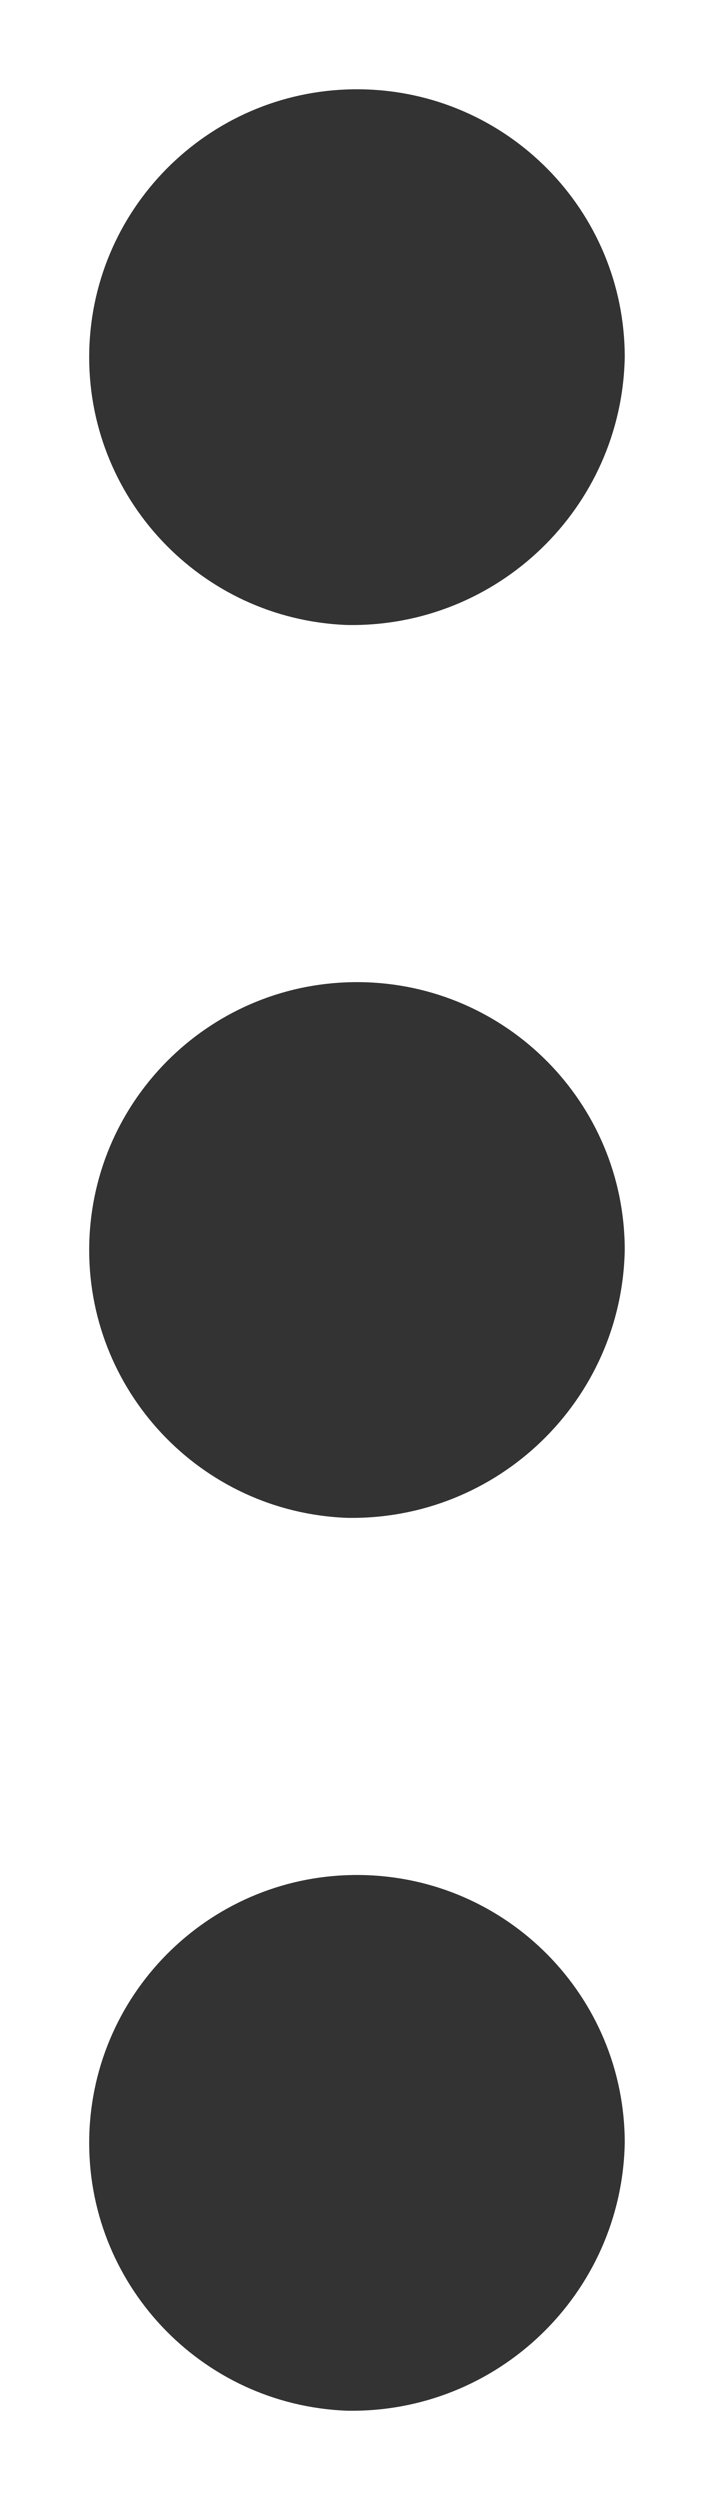
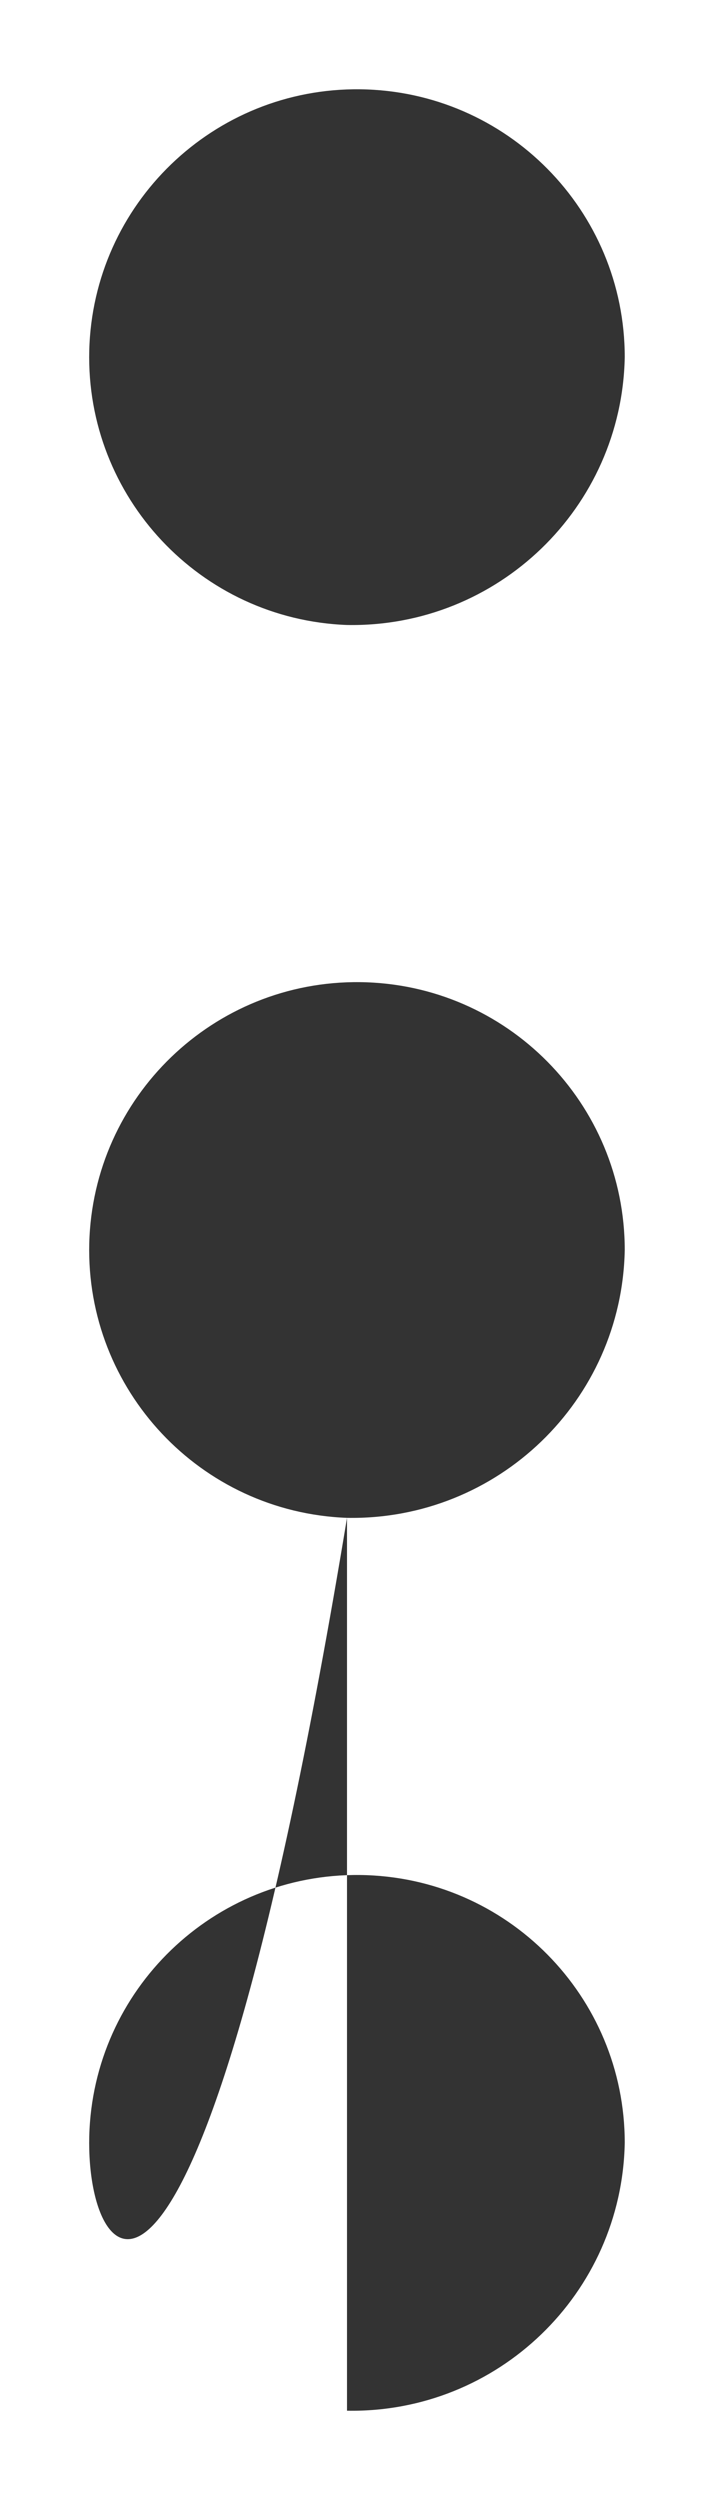
<svg xmlns="http://www.w3.org/2000/svg" width="4" height="14" viewBox="0 0 4 14" fill="none">
-   <path d="M1.944 3.5C1.123 3.469 0.48 2.784 0.5 1.963C0.521 1.142 1.197 0.49 2.018 0.5C2.84 0.51 3.5 1.179 3.5 2C3.484 2.844 2.788 3.515 1.944 3.5ZM1.944 8.5C1.123 8.469 0.48 7.784 0.5 6.963C0.521 6.142 1.197 5.49 2.018 5.5C2.84 5.51 3.5 6.179 3.5 7C3.484 7.844 2.788 8.515 1.944 8.5ZM1.944 13.5C1.123 13.469 0.48 12.784 0.5 11.963C0.521 11.142 1.197 10.49 2.018 10.5C2.84 10.51 3.5 11.179 3.5 12C3.484 12.844 2.788 13.515 1.944 13.5Z" fill="#333333" />
+   <path d="M1.944 3.5C1.123 3.469 0.48 2.784 0.5 1.963C0.521 1.142 1.197 0.49 2.018 0.5C2.84 0.51 3.5 1.179 3.5 2C3.484 2.844 2.788 3.515 1.944 3.5ZM1.944 8.5C1.123 8.469 0.48 7.784 0.5 6.963C0.521 6.142 1.197 5.49 2.018 5.5C2.84 5.51 3.5 6.179 3.5 7C3.484 7.844 2.788 8.515 1.944 8.5ZC1.123 13.469 0.48 12.784 0.5 11.963C0.521 11.142 1.197 10.49 2.018 10.5C2.84 10.51 3.5 11.179 3.5 12C3.484 12.844 2.788 13.515 1.944 13.5Z" fill="#333333" />
</svg>